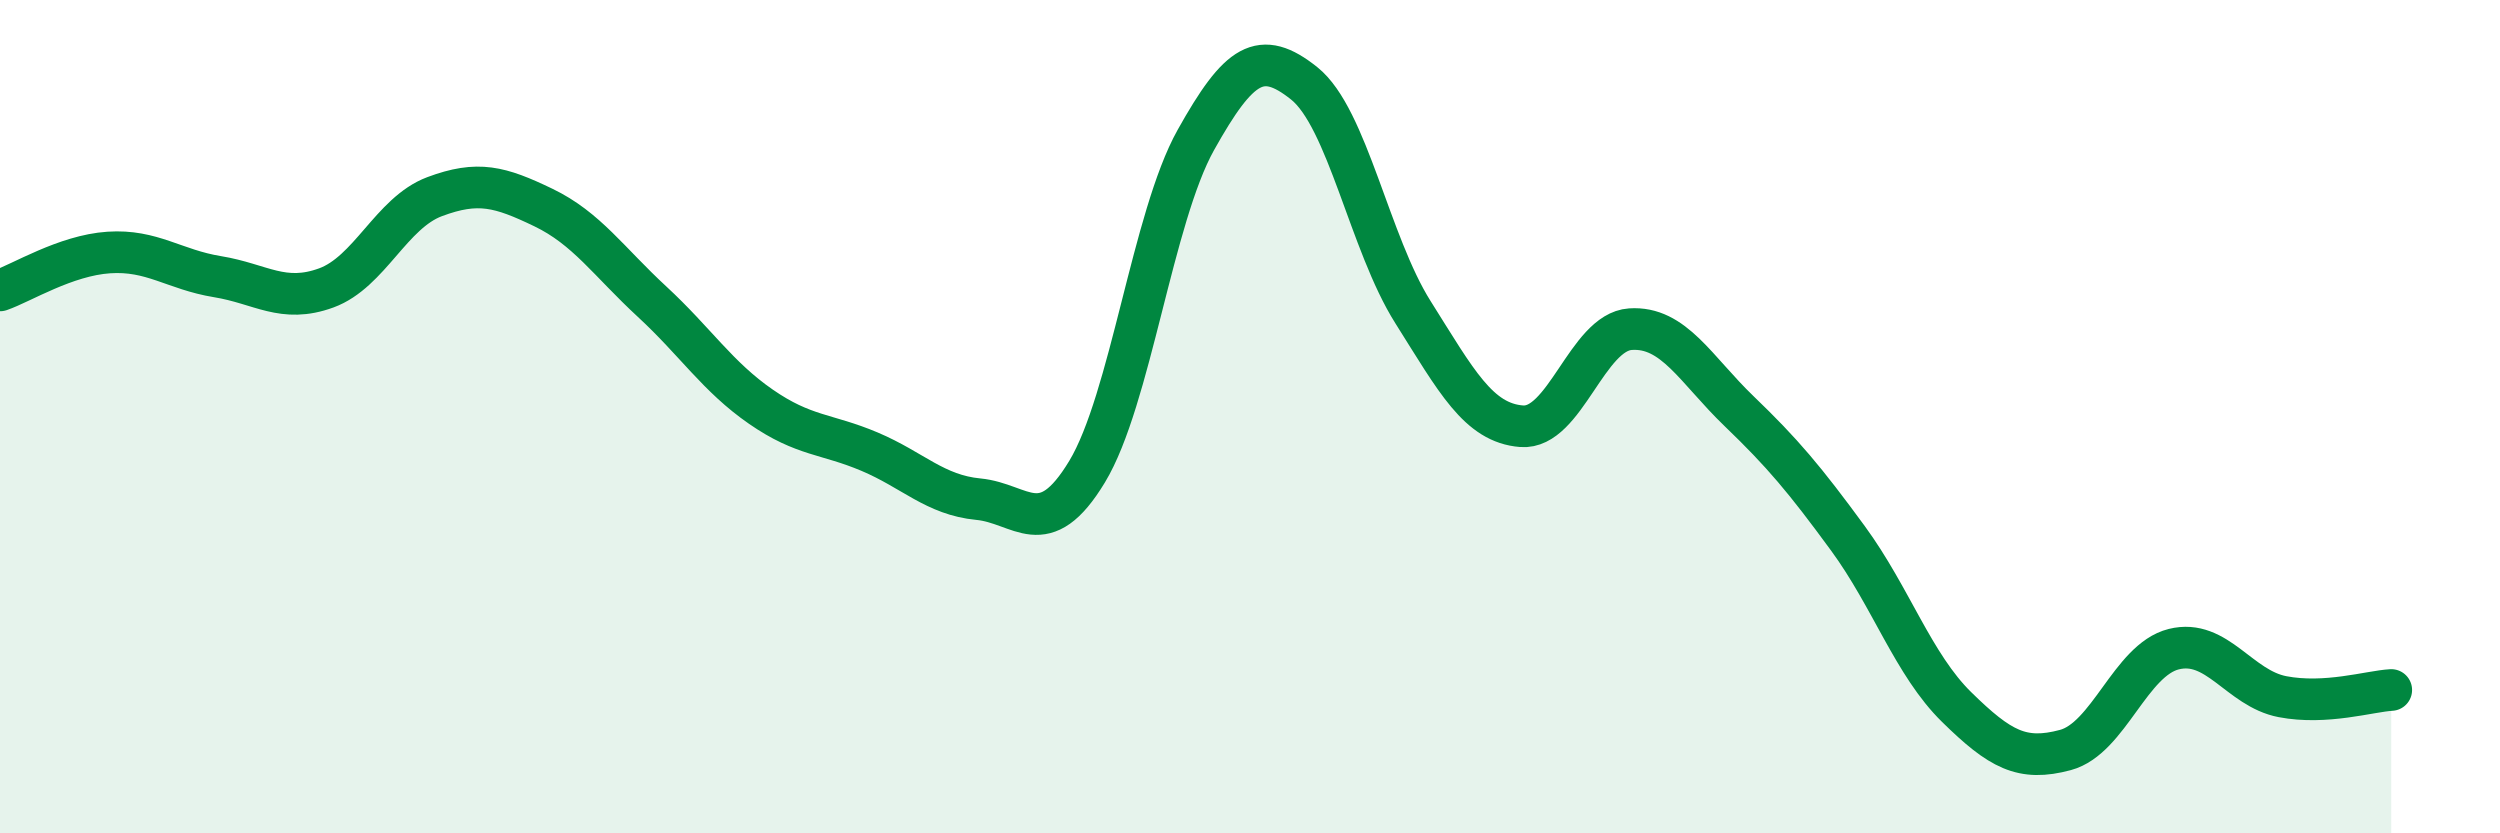
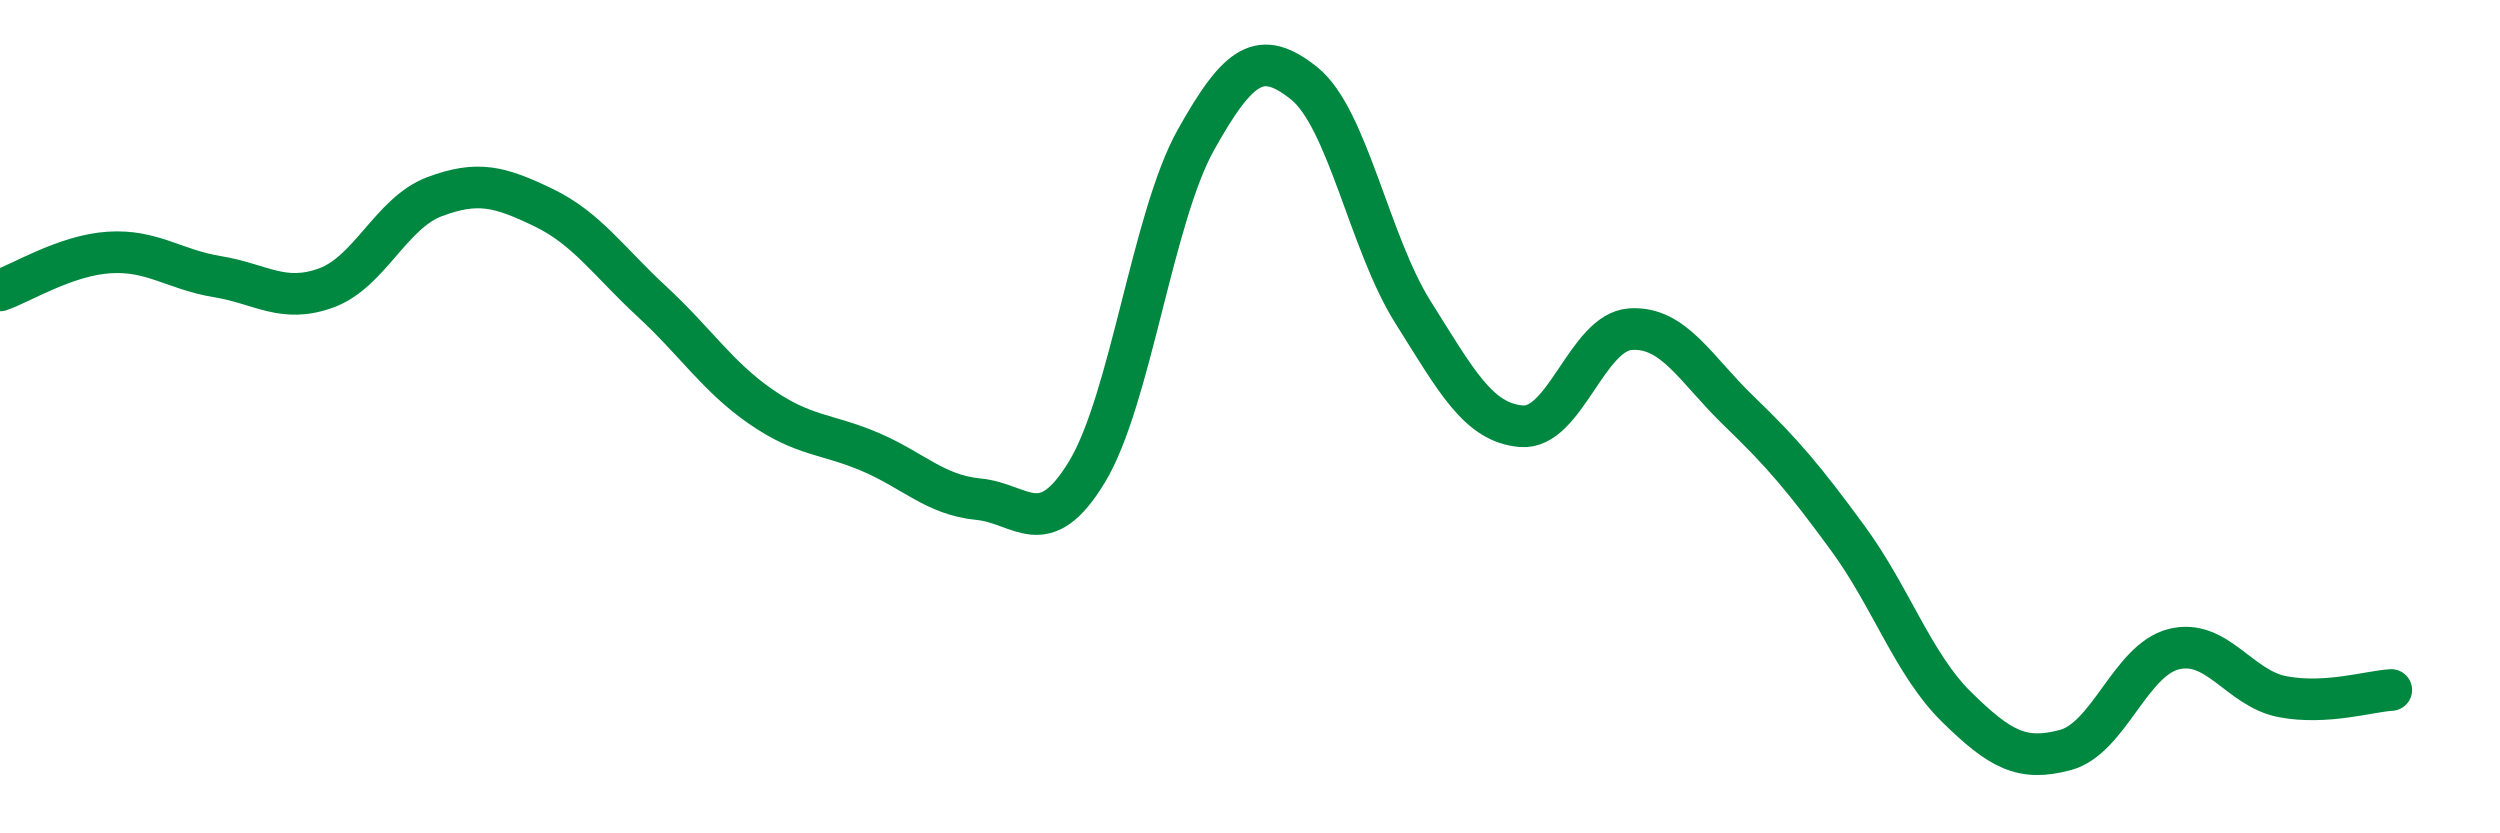
<svg xmlns="http://www.w3.org/2000/svg" width="60" height="20" viewBox="0 0 60 20">
-   <path d="M 0,6.97 C 0.52,6.79 1.57,6.13 2.61,6.06 C 3.65,5.99 4.18,6.47 5.22,6.64 C 6.26,6.81 6.79,7.29 7.83,6.91 C 8.87,6.53 9.39,5.11 10.43,4.72 C 11.47,4.33 12,4.48 13.04,4.98 C 14.08,5.48 14.61,6.28 15.65,7.24 C 16.69,8.2 17.22,9.04 18.26,9.76 C 19.3,10.48 19.83,10.4 20.87,10.84 C 21.91,11.28 22.44,11.88 23.48,11.98 C 24.52,12.08 25.05,13.04 26.09,11.32 C 27.13,9.6 27.66,5.22 28.7,3.36 C 29.74,1.5 30.26,1.17 31.3,2 C 32.34,2.83 32.87,5.84 33.91,7.49 C 34.95,9.14 35.48,10.15 36.52,10.23 C 37.56,10.31 38.09,7.97 39.13,7.9 C 40.17,7.83 40.7,8.87 41.74,9.87 C 42.78,10.87 43.31,11.5 44.35,12.92 C 45.39,14.34 45.92,15.95 46.96,16.97 C 48,17.99 48.53,18.28 49.57,18 C 50.61,17.72 51.13,15.84 52.17,15.58 C 53.21,15.32 53.74,16.52 54.78,16.72 C 55.82,16.92 56.87,16.59 57.39,16.56L57.39 20L0 20Z" fill="#008740" opacity="0.1" stroke-linecap="round" stroke-linejoin="round" />
  <path d="M 0,6.97 C 0.52,6.79 1.57,6.13 2.61,6.06 C 3.65,5.99 4.18,6.47 5.22,6.64 C 6.26,6.81 6.79,7.29 7.83,6.91 C 8.87,6.53 9.39,5.11 10.43,4.72 C 11.47,4.33 12,4.48 13.04,4.98 C 14.08,5.48 14.61,6.28 15.65,7.24 C 16.69,8.2 17.22,9.04 18.26,9.76 C 19.3,10.48 19.83,10.4 20.87,10.84 C 21.91,11.28 22.44,11.88 23.48,11.98 C 24.52,12.08 25.05,13.04 26.09,11.32 C 27.13,9.6 27.66,5.22 28.7,3.36 C 29.74,1.5 30.26,1.17 31.3,2 C 32.34,2.83 32.87,5.84 33.91,7.49 C 34.95,9.14 35.48,10.15 36.52,10.23 C 37.56,10.31 38.09,7.97 39.13,7.9 C 40.17,7.83 40.7,8.87 41.74,9.87 C 42.78,10.87 43.31,11.5 44.35,12.92 C 45.39,14.34 45.92,15.95 46.96,16.97 C 48,17.99 48.53,18.28 49.57,18 C 50.61,17.72 51.13,15.84 52.17,15.58 C 53.21,15.32 53.74,16.52 54.78,16.72 C 55.82,16.92 56.87,16.59 57.39,16.56" stroke="#008740" stroke-width="1" fill="none" stroke-linecap="round" stroke-linejoin="round" />
</svg>